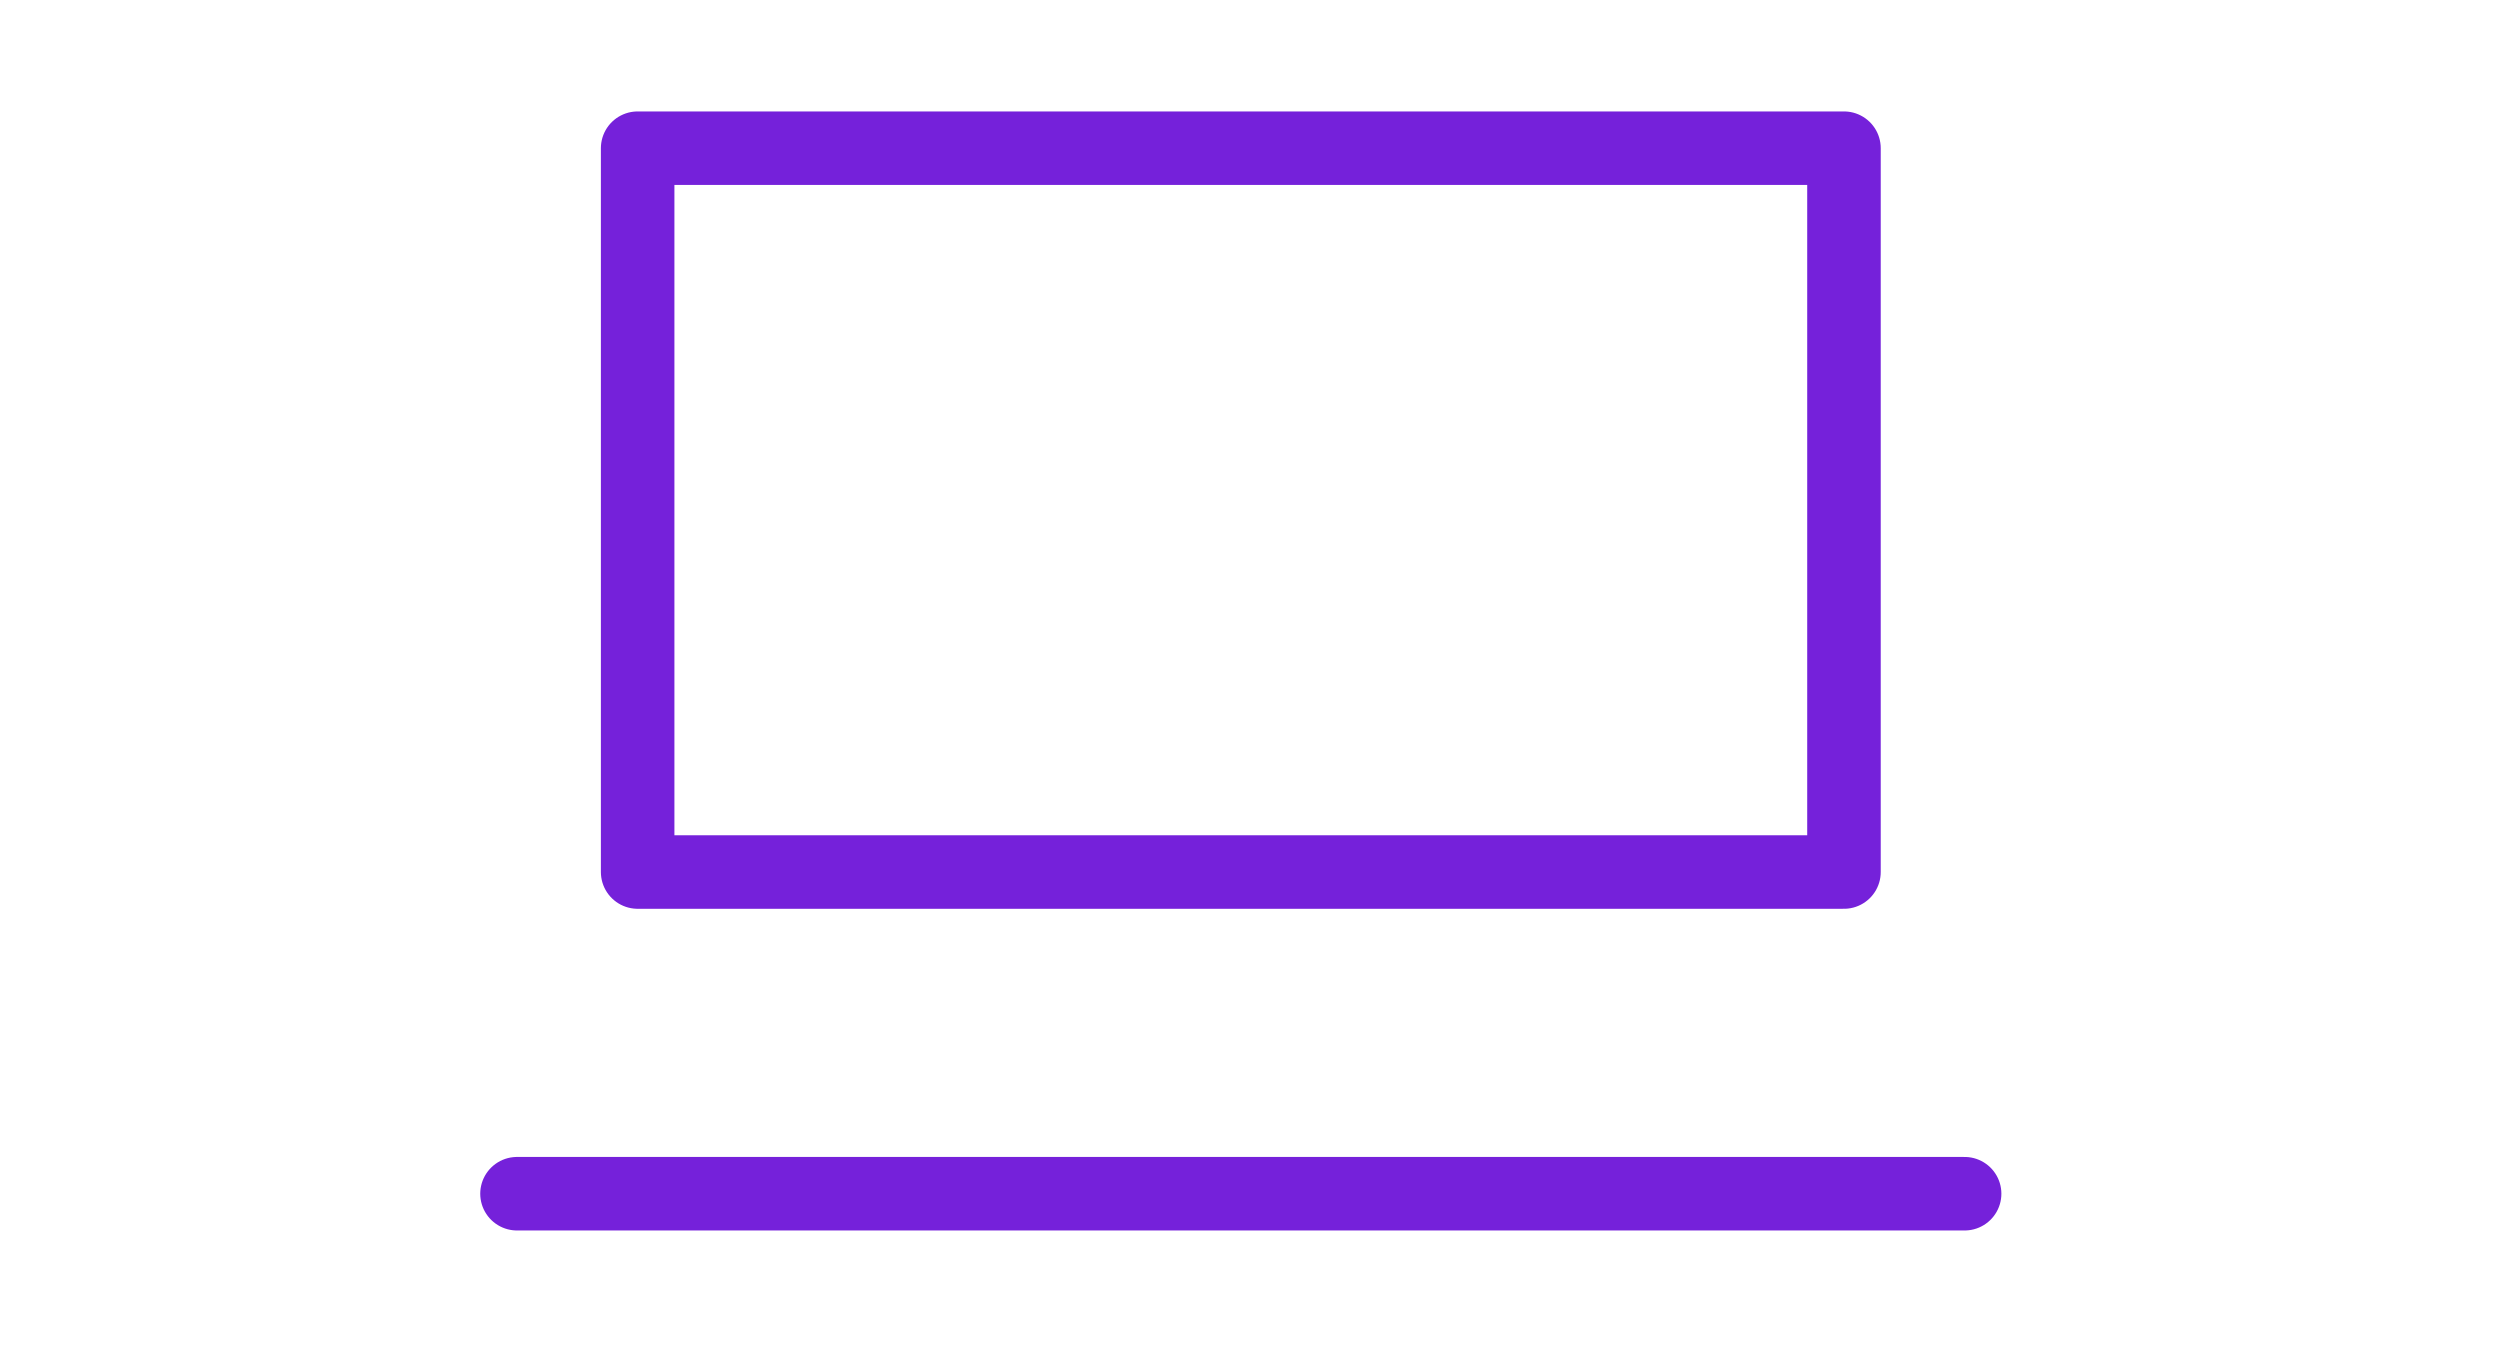
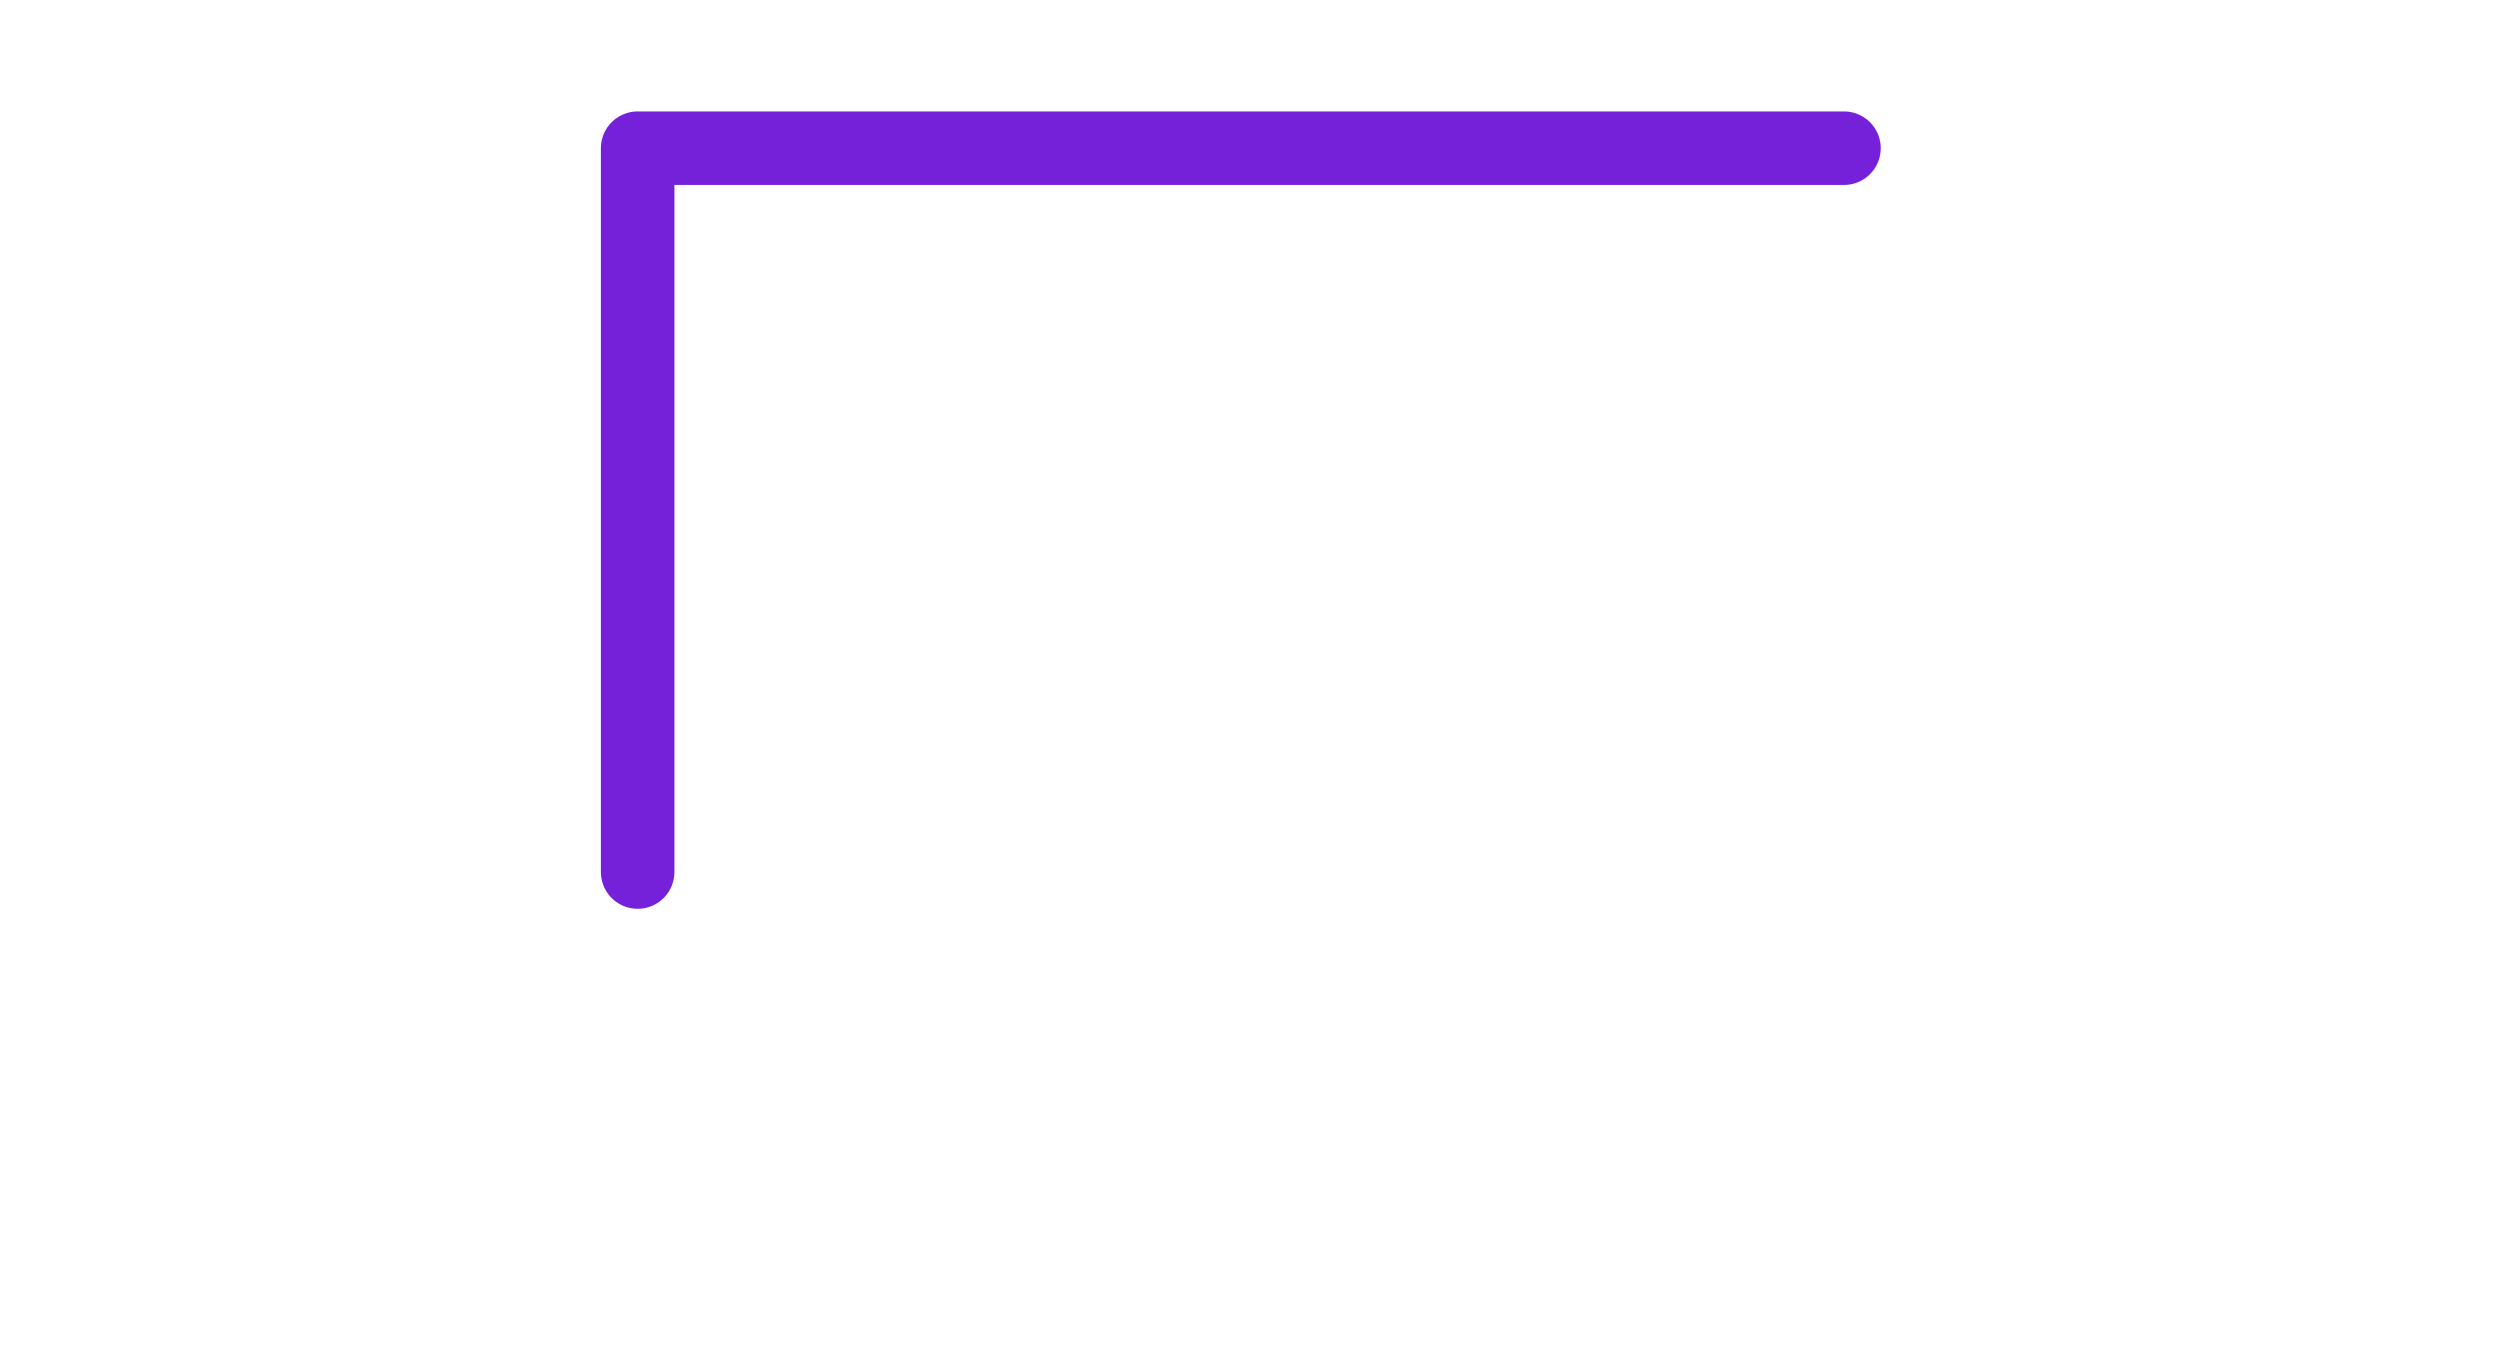
<svg xmlns="http://www.w3.org/2000/svg" width="136" height="74" viewBox="0 0 136 74" fill="none">
-   <path d="M100.312 8.062H34.688V47.438H100.312V8.062Z" stroke="#7521DA" stroke-width="4" stroke-linecap="round" stroke-linejoin="round" />
-   <path d="M28.125 64.938H106.875" stroke="#7521DA" stroke-width="4" stroke-linecap="round" stroke-linejoin="round" />
+   <path d="M100.312 8.062H34.688V47.438V8.062Z" stroke="#7521DA" stroke-width="4" stroke-linecap="round" stroke-linejoin="round" />
</svg>